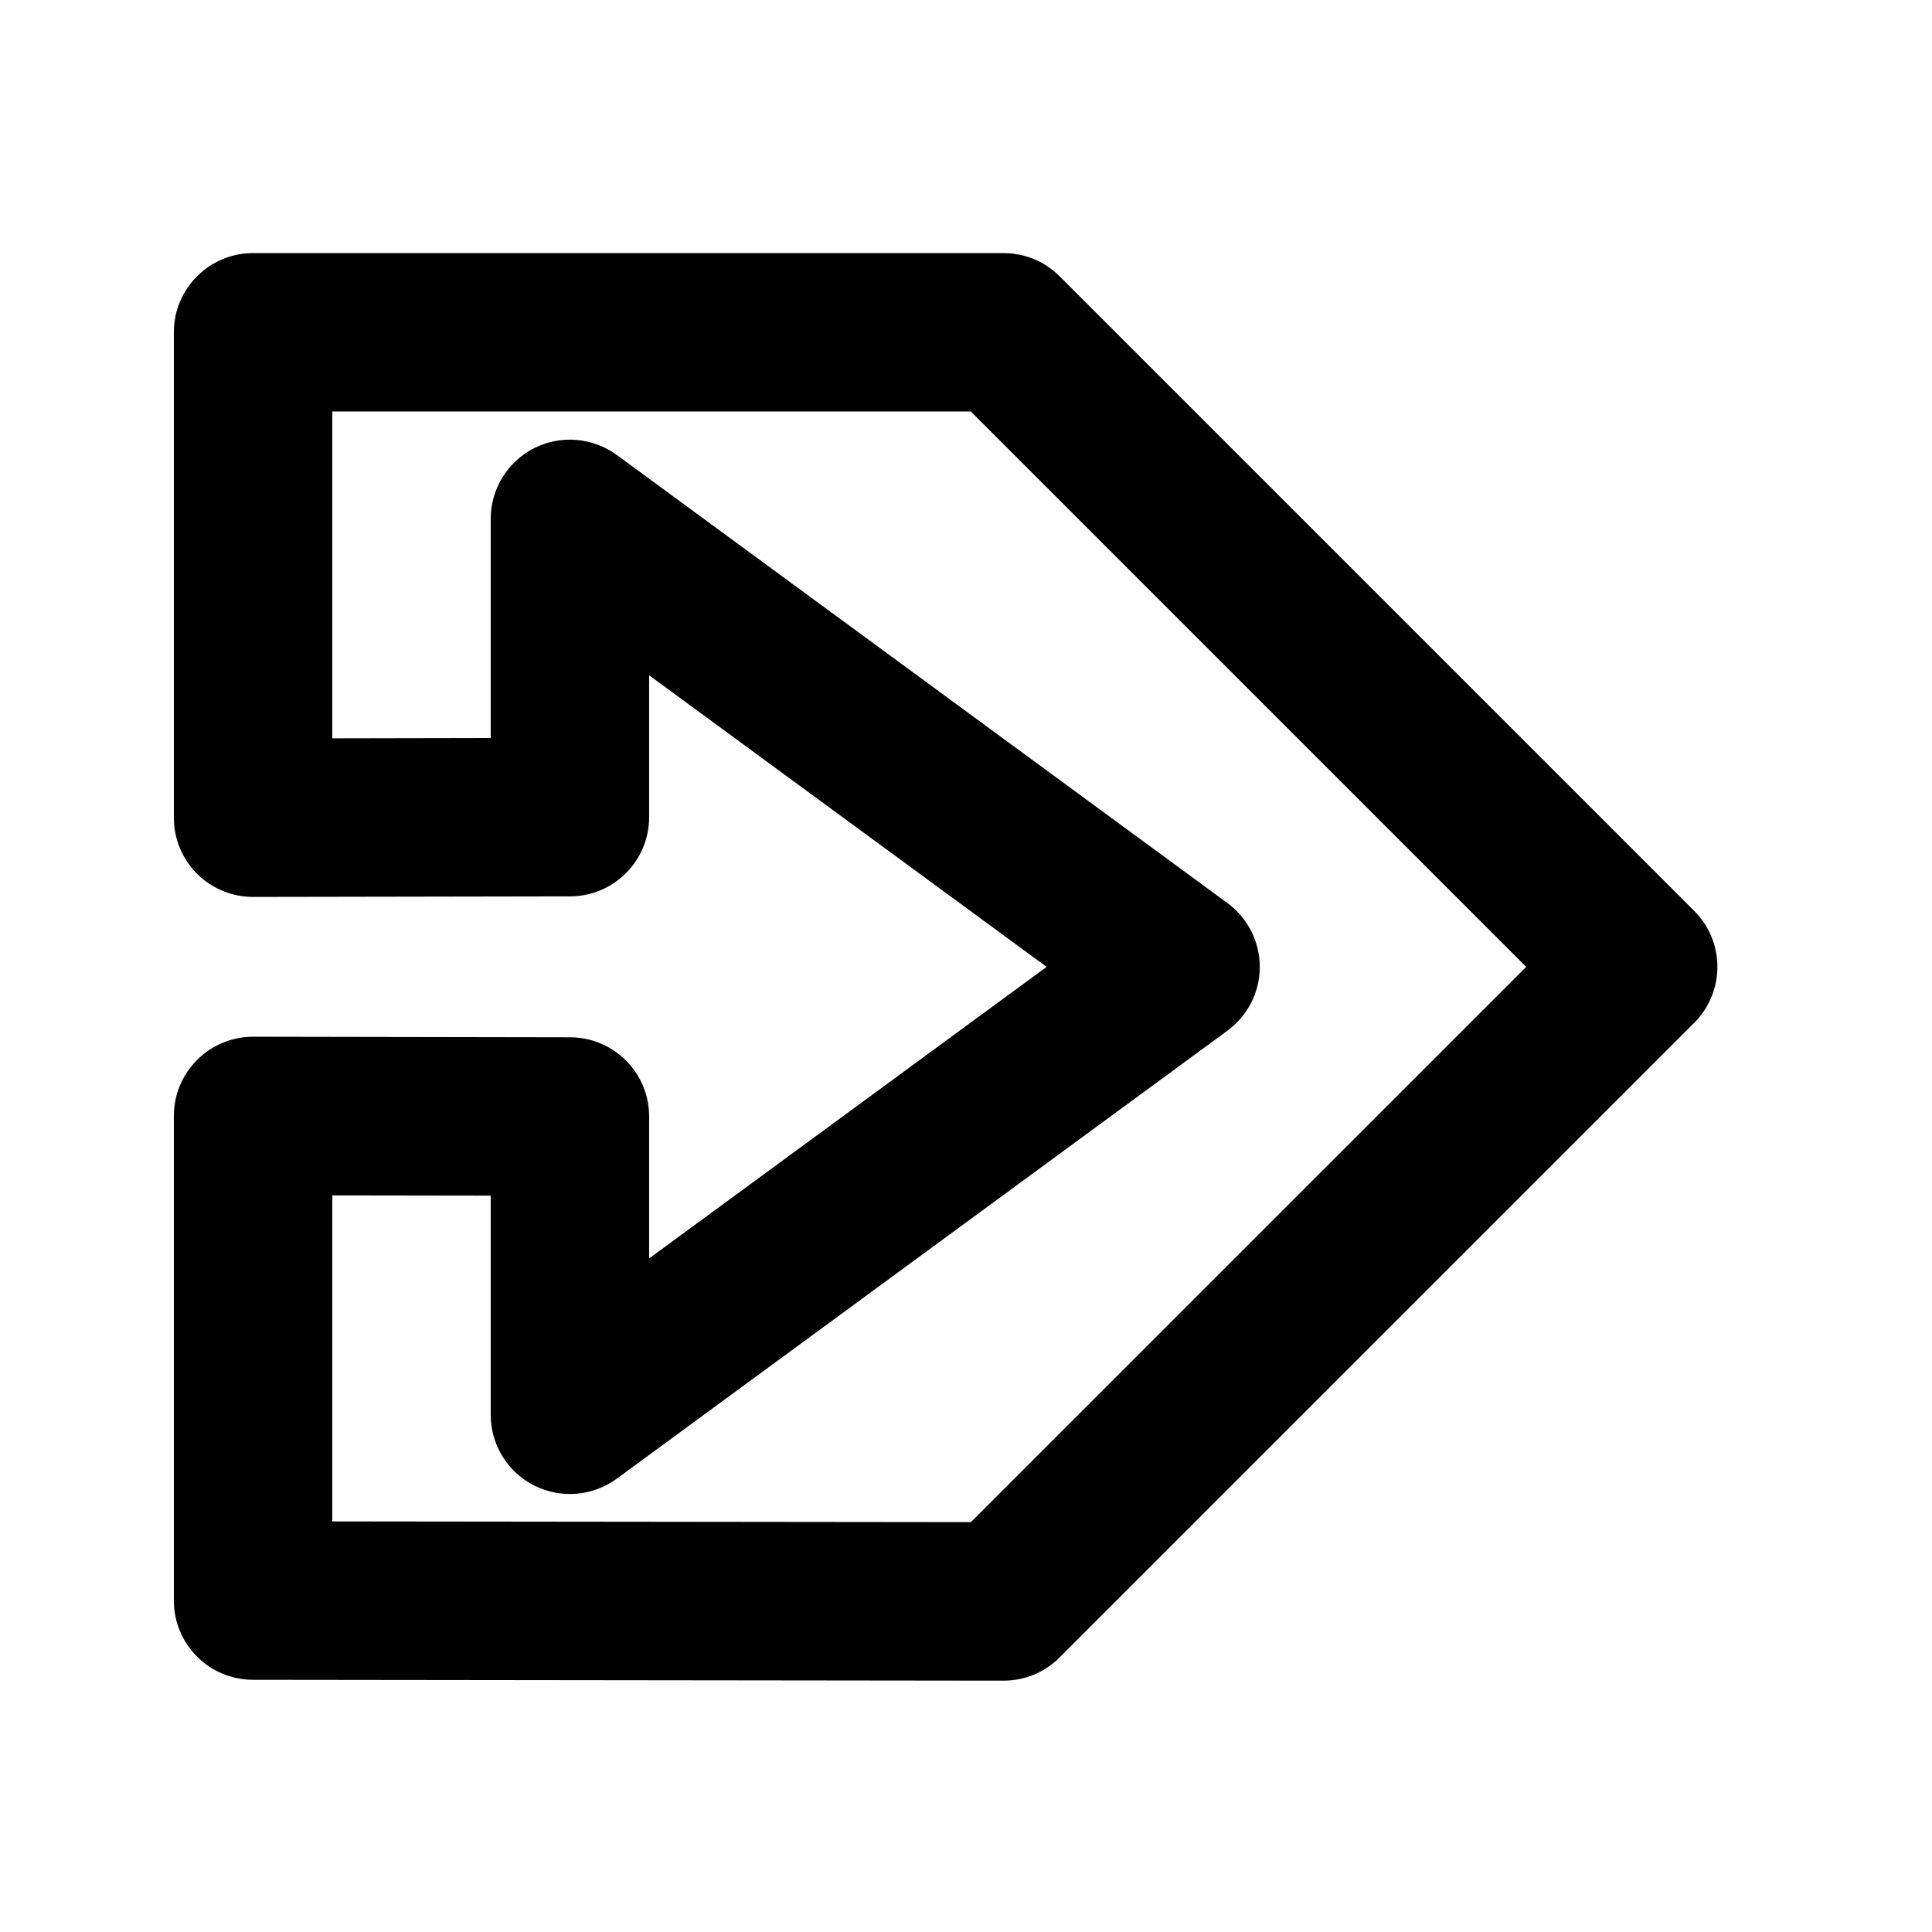
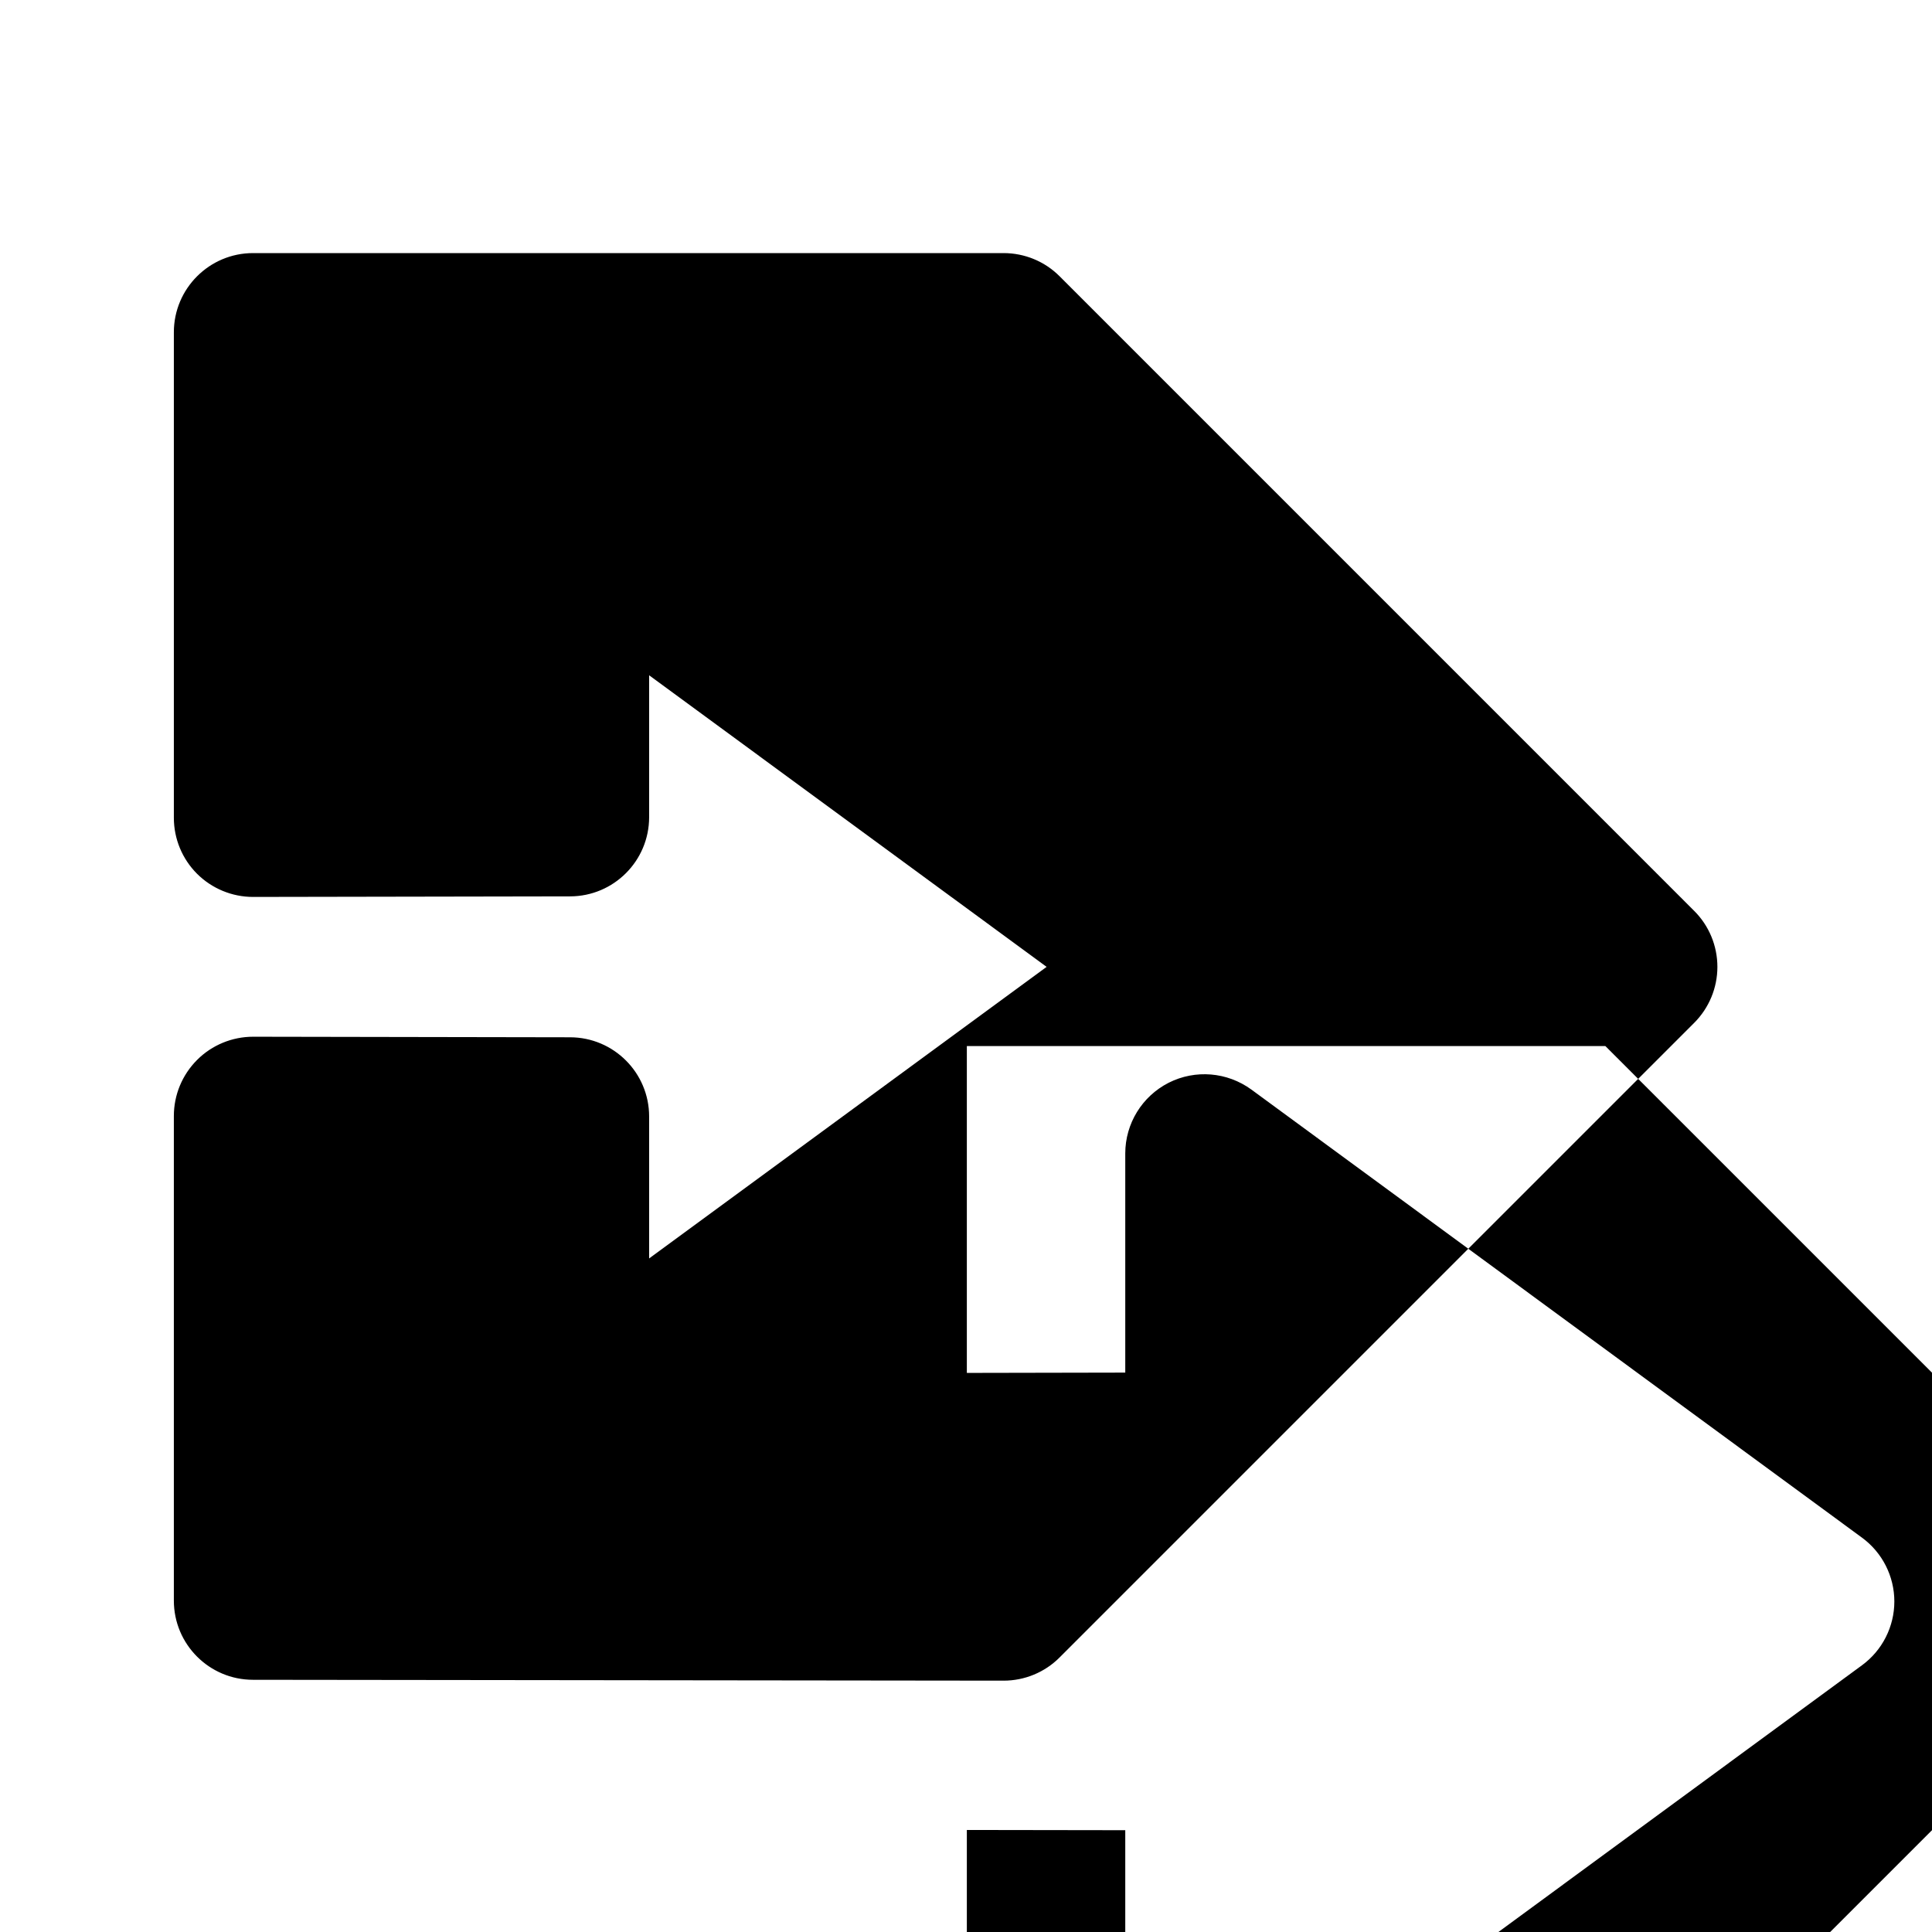
<svg xmlns="http://www.w3.org/2000/svg" fill="#000000" width="800px" height="800px" version="1.1" viewBox="144 144 512 512">
-   <path d="m424.81 217.22c-3.926-3.945-9.281-6.148-14.844-6.148h-198.9c-11.59 0-20.992 9.402-20.992 20.992v128.64c0 5.582 2.203 10.914 6.152 14.863 3.945 3.922 9.277 6.129 14.84 6.129h0.043l83.969-0.148c11.566-0.02 20.949-9.406 20.949-20.992v-37.598l105.34 77.273-105.34 77.27v-37.617c0-11.586-9.383-20.973-20.949-20.992l-83.969-0.148h-0.02c-5.562 0-10.914 2.203-14.84 6.129-3.973 3.969-6.176 9.301-6.176 14.887v128.41c0 11.586 9.383 20.992 20.973 20.992l198.9 0.23h0.02c5.562 0 10.914-2.203 14.84-6.152l168.17-168.17c3.945-3.945 6.152-9.277 6.152-14.84s-2.203-10.914-6.152-14.84zm-23.512 330.16-169.24-0.188v-86.402l41.984 0.062v58.086c0 7.914 4.449 15.156 11.504 18.727 7.074 3.57 15.512 2.875 21.914-1.805l161.81-118.71c5.394-3.945 8.586-10.242 8.586-16.918s-3.191-12.973-8.586-16.918l-161.81-118.74c-6.402-4.66-14.84-5.375-21.914-1.805-7.055 3.59-11.504 10.832-11.504 18.727v58.086l-41.984 0.082v-86.613h169.22l147.18 147.18z" />
+   <path d="m424.81 217.22c-3.926-3.945-9.281-6.148-14.844-6.148h-198.9c-11.59 0-20.992 9.402-20.992 20.992v128.64c0 5.582 2.203 10.914 6.152 14.863 3.945 3.922 9.277 6.129 14.84 6.129h0.043l83.969-0.148c11.566-0.02 20.949-9.406 20.949-20.992v-37.598l105.34 77.273-105.34 77.27v-37.617c0-11.586-9.383-20.973-20.949-20.992l-83.969-0.148h-0.02c-5.562 0-10.914 2.203-14.84 6.129-3.973 3.969-6.176 9.301-6.176 14.887v128.41c0 11.586 9.383 20.992 20.973 20.992l198.9 0.23h0.02c5.562 0 10.914-2.203 14.84-6.152l168.17-168.17c3.945-3.945 6.152-9.277 6.152-14.84s-2.203-10.914-6.152-14.84m-23.512 330.16-169.24-0.188v-86.402l41.984 0.062v58.086c0 7.914 4.449 15.156 11.504 18.727 7.074 3.57 15.512 2.875 21.914-1.805l161.81-118.71c5.394-3.945 8.586-10.242 8.586-16.918s-3.191-12.973-8.586-16.918l-161.81-118.74c-6.402-4.66-14.84-5.375-21.914-1.805-7.055 3.59-11.504 10.832-11.504 18.727v58.086l-41.984 0.082v-86.613h169.22l147.18 147.18z" />
</svg>